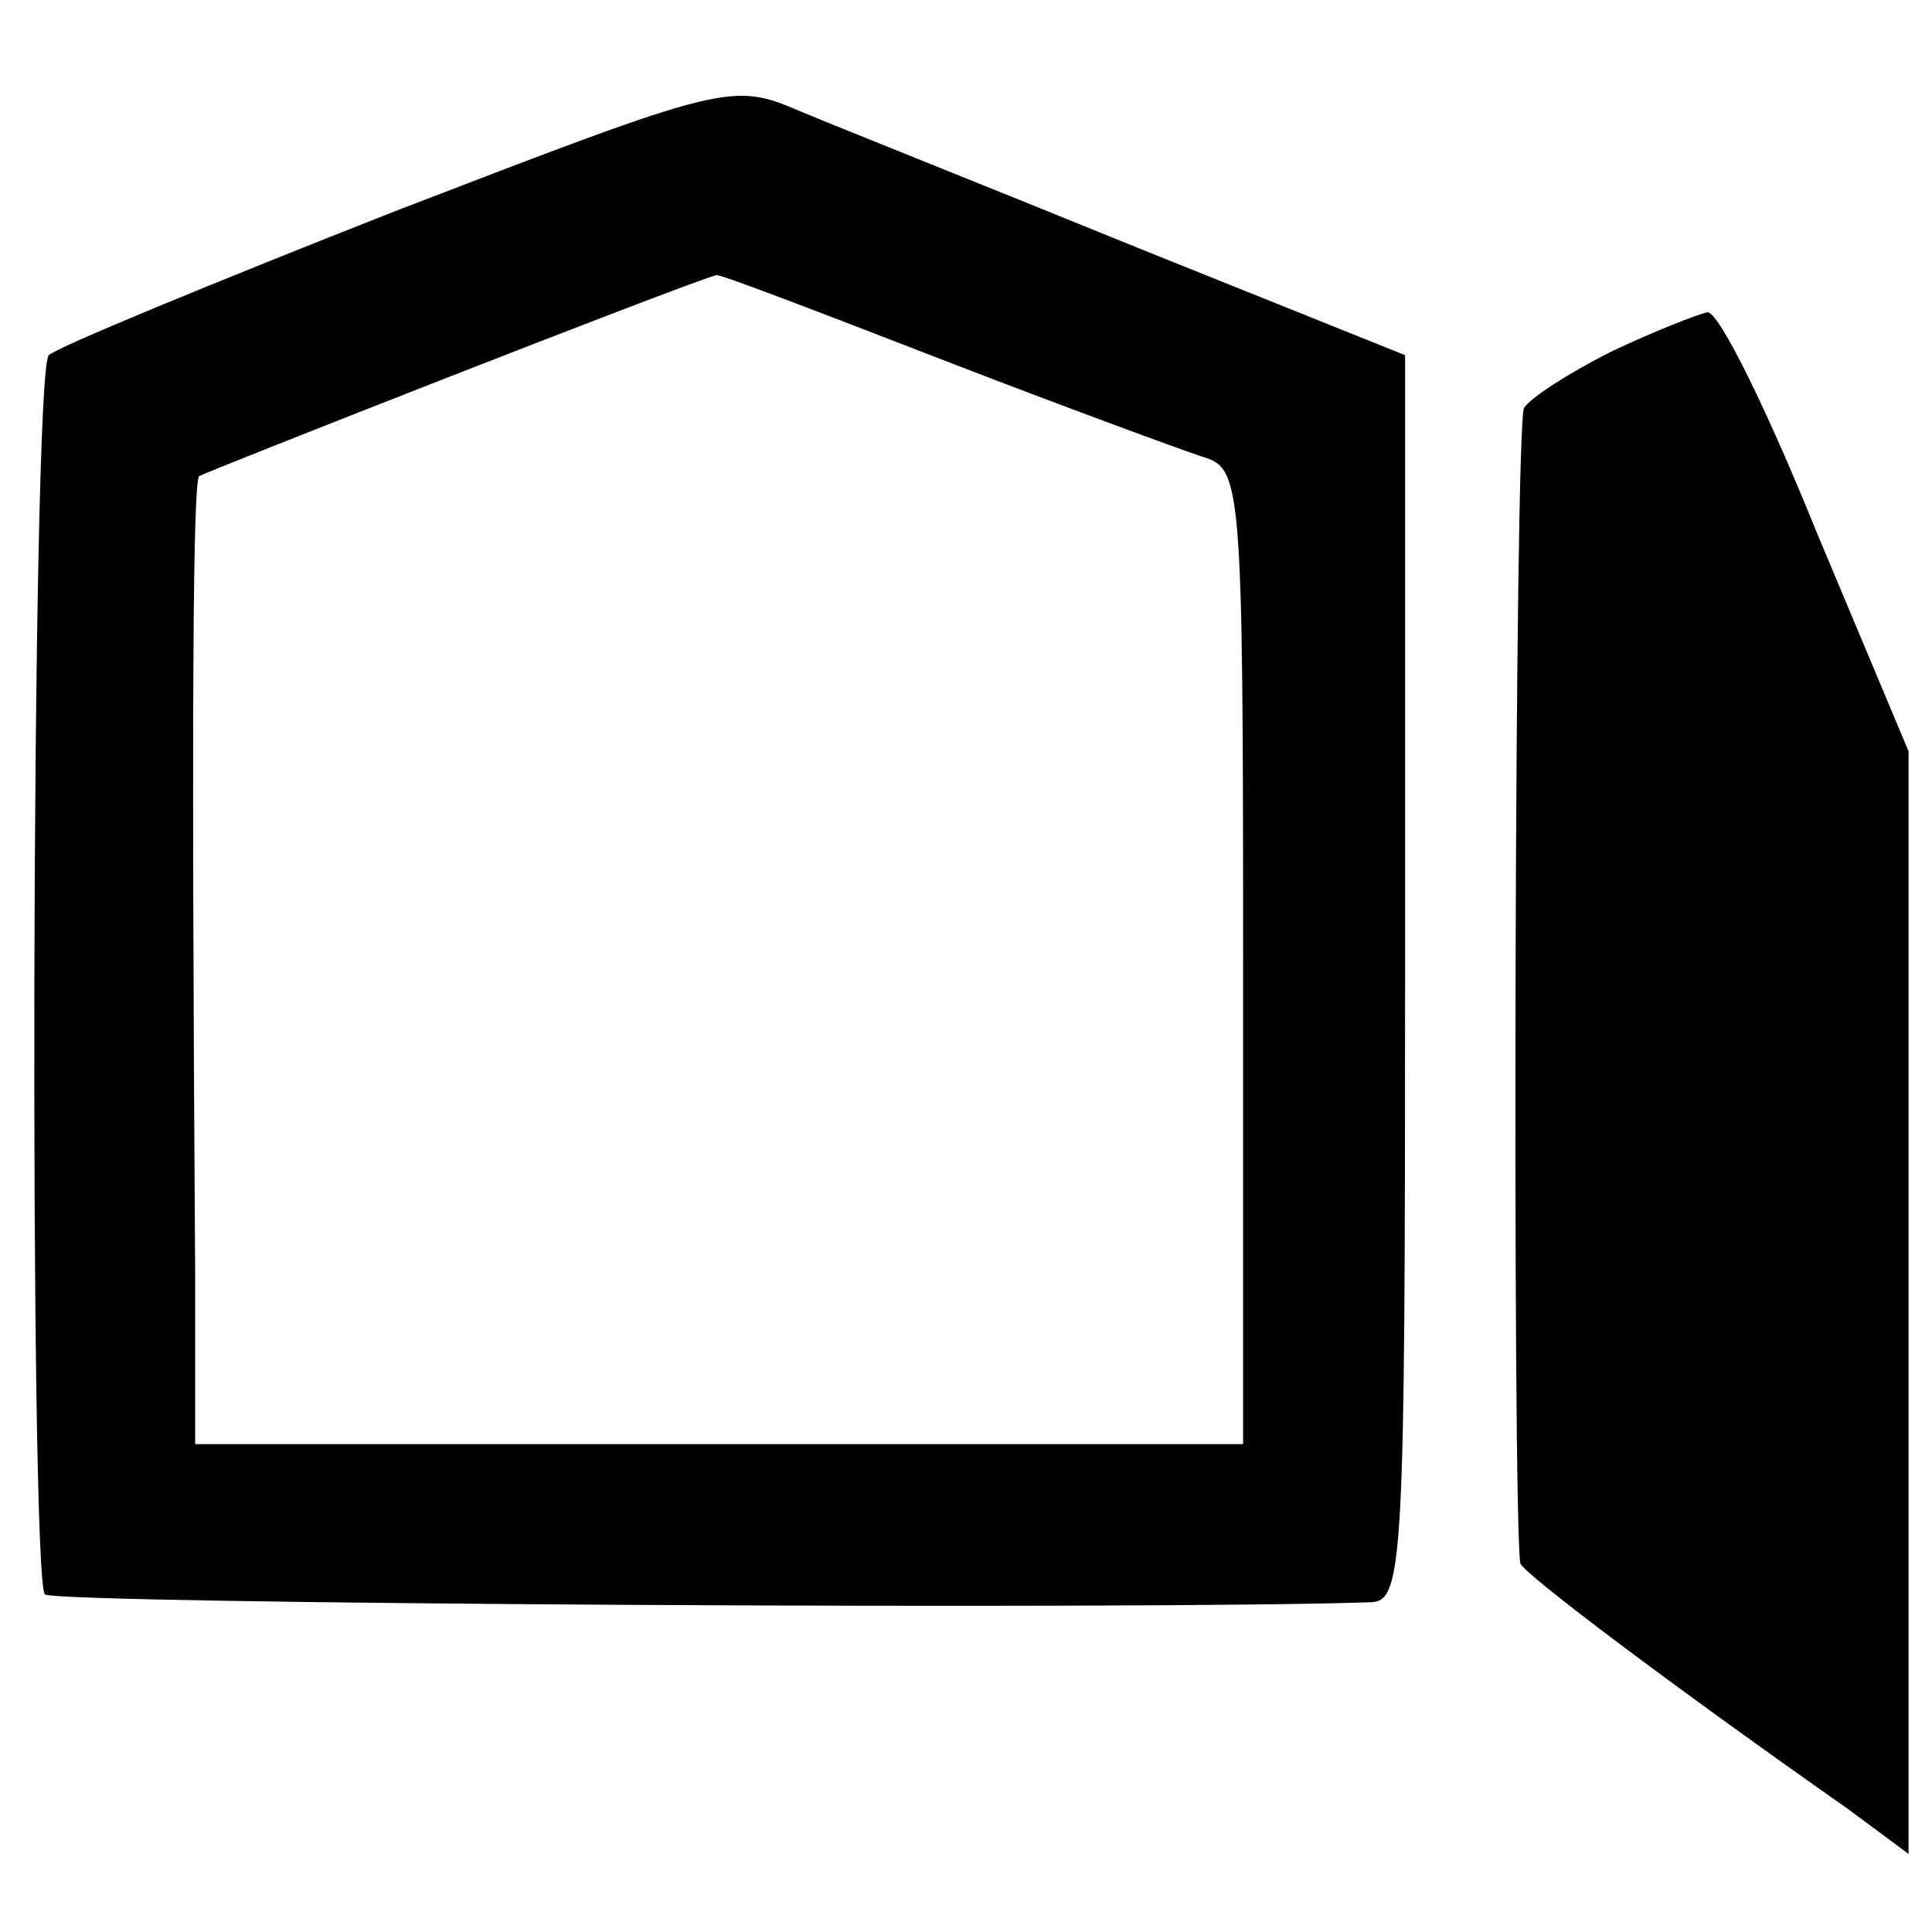
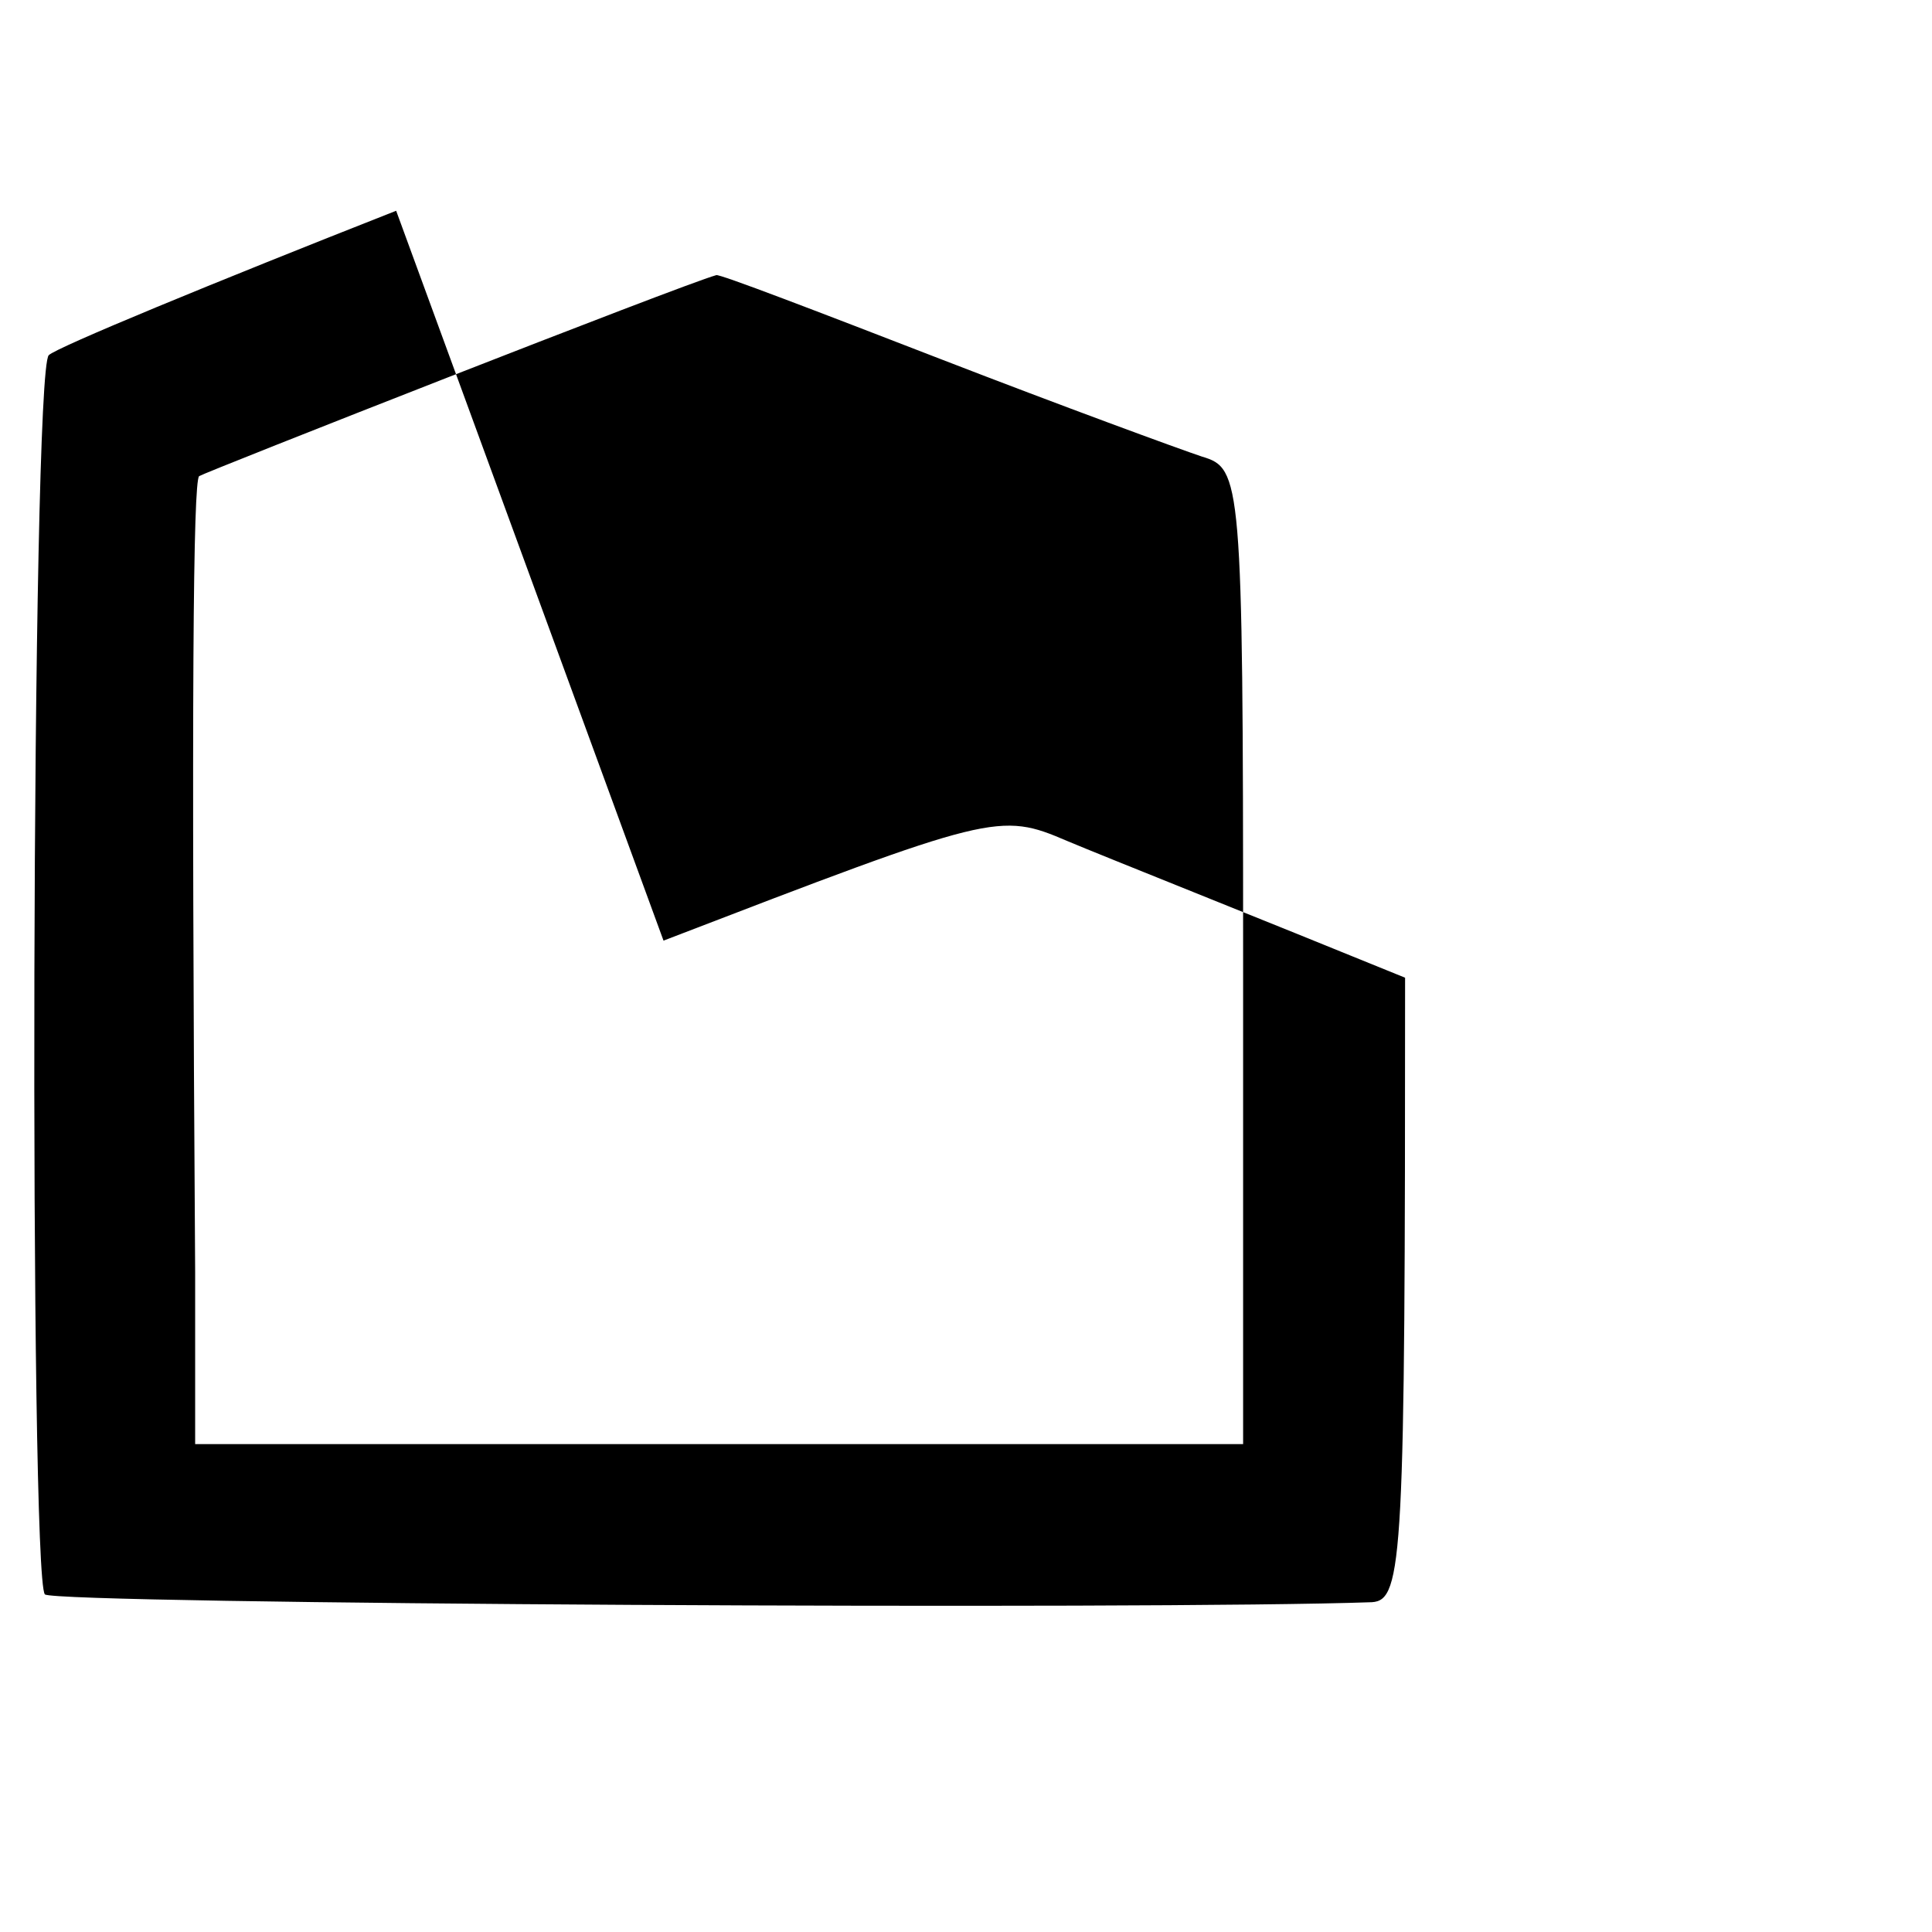
<svg xmlns="http://www.w3.org/2000/svg" version="1.0" width="99pt" height="99pt" viewBox="0 0 99 99" preserveAspectRatio="xMidYMid meet">
  <g transform="translate(0,99) scale(0.1,-0.1)" fill="#000000" stroke="none">
-     <path d="M203 882 c-94 -37 -174 -70 -178 -74 -9 -8 -10 -626 -2 -635 5 -5 569 -8 680 -4 16 1 17 23 17 320 l0 319 -137 55 c-76 31 -154 62 -173 70 -35 15 -38 14 -207 -51z m279 -76 c62 -24 122 -46 134 -50 20 -6 21 -11 21 -256 l0 -250 -269 0 -268 0 0 88 c-2 300 -1 404 2 408 3 2 247 98 265 103 1 1 53 -19 115 -43z" />
-     <path d="M826 810 c-22 -11 -42 -24 -45 -29 -5 -7 -6 -563 -2 -592 1 -5 81 -65 168 -126 l31 -23 0 283 0 282 -47 112 c-25 62 -50 113 -56 113 -5 -1 -28 -10 -49 -20z" />
+     <path d="M203 882 c-94 -37 -174 -70 -178 -74 -9 -8 -10 -626 -2 -635 5 -5 569 -8 680 -4 16 1 17 23 17 320 c-76 31 -154 62 -173 70 -35 15 -38 14 -207 -51z m279 -76 c62 -24 122 -46 134 -50 20 -6 21 -11 21 -256 l0 -250 -269 0 -268 0 0 88 c-2 300 -1 404 2 408 3 2 247 98 265 103 1 1 53 -19 115 -43z" />
  </g>
</svg>